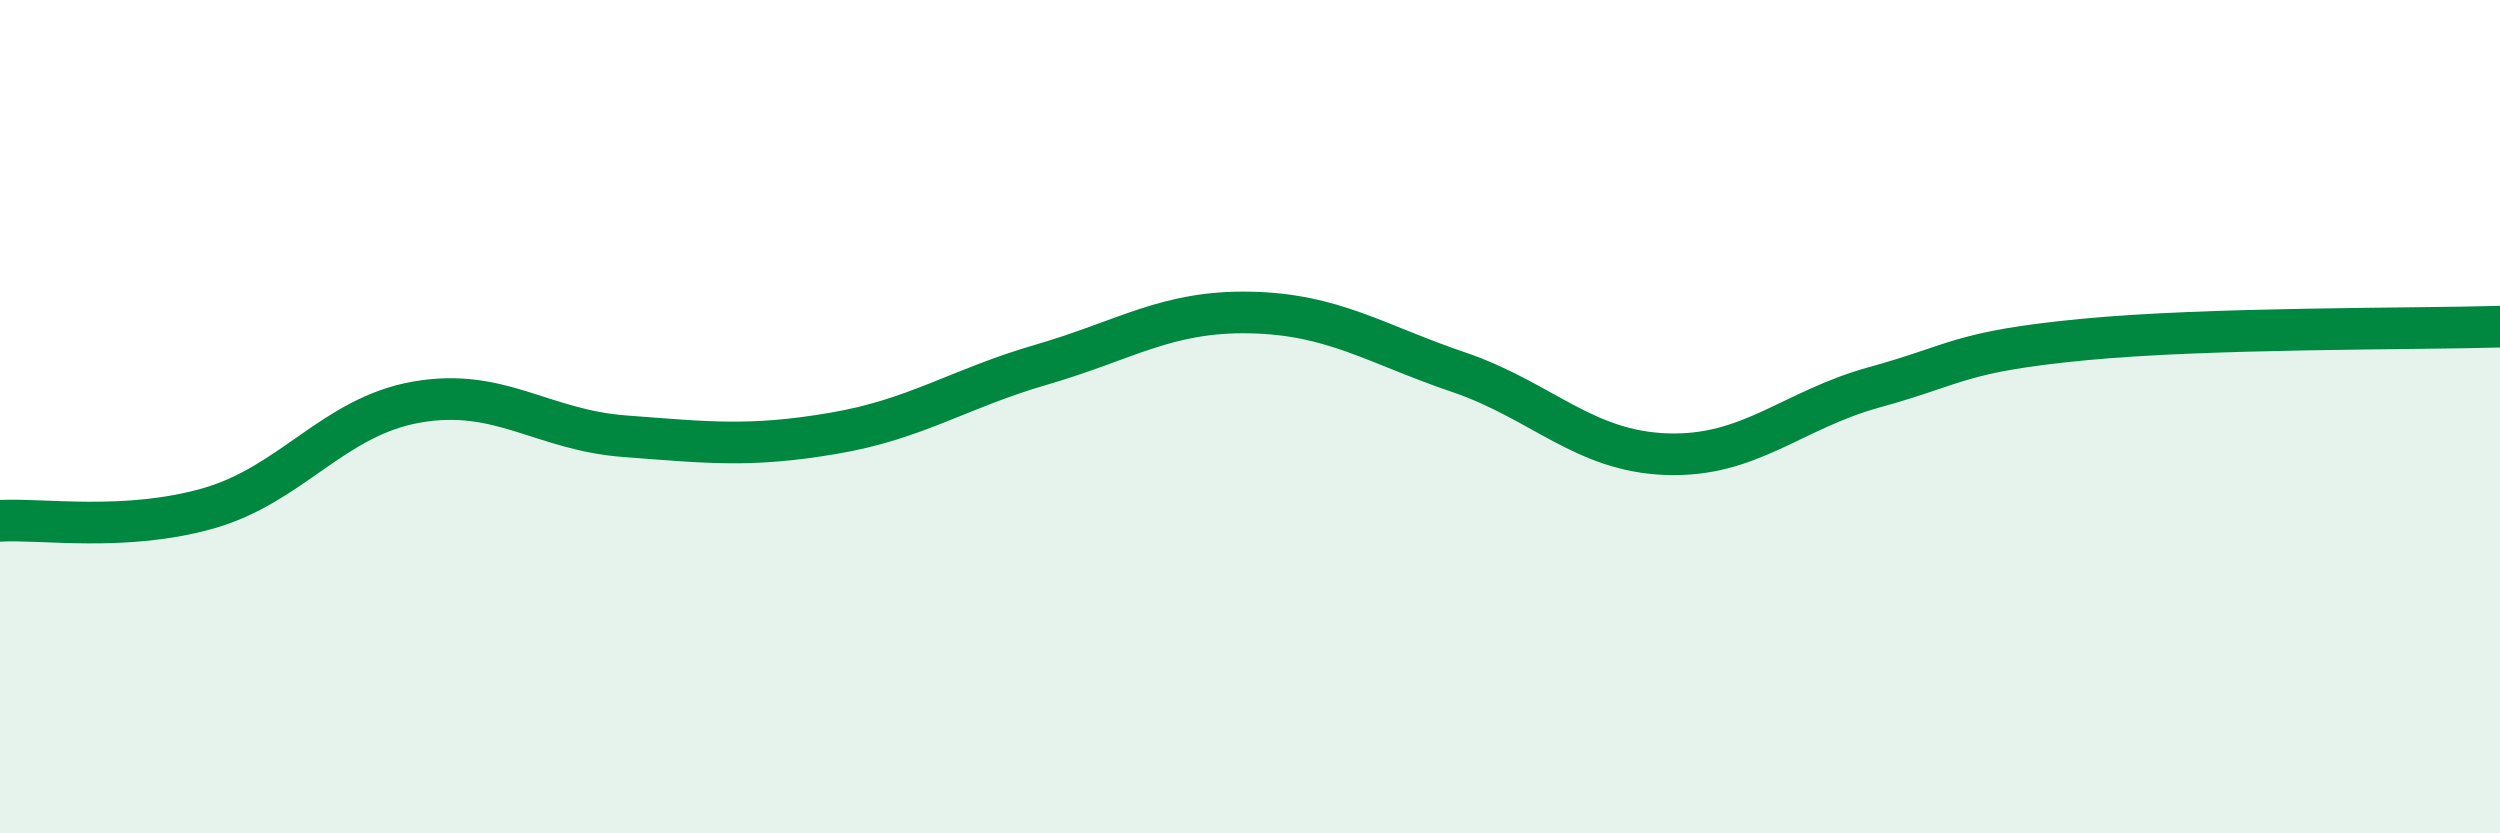
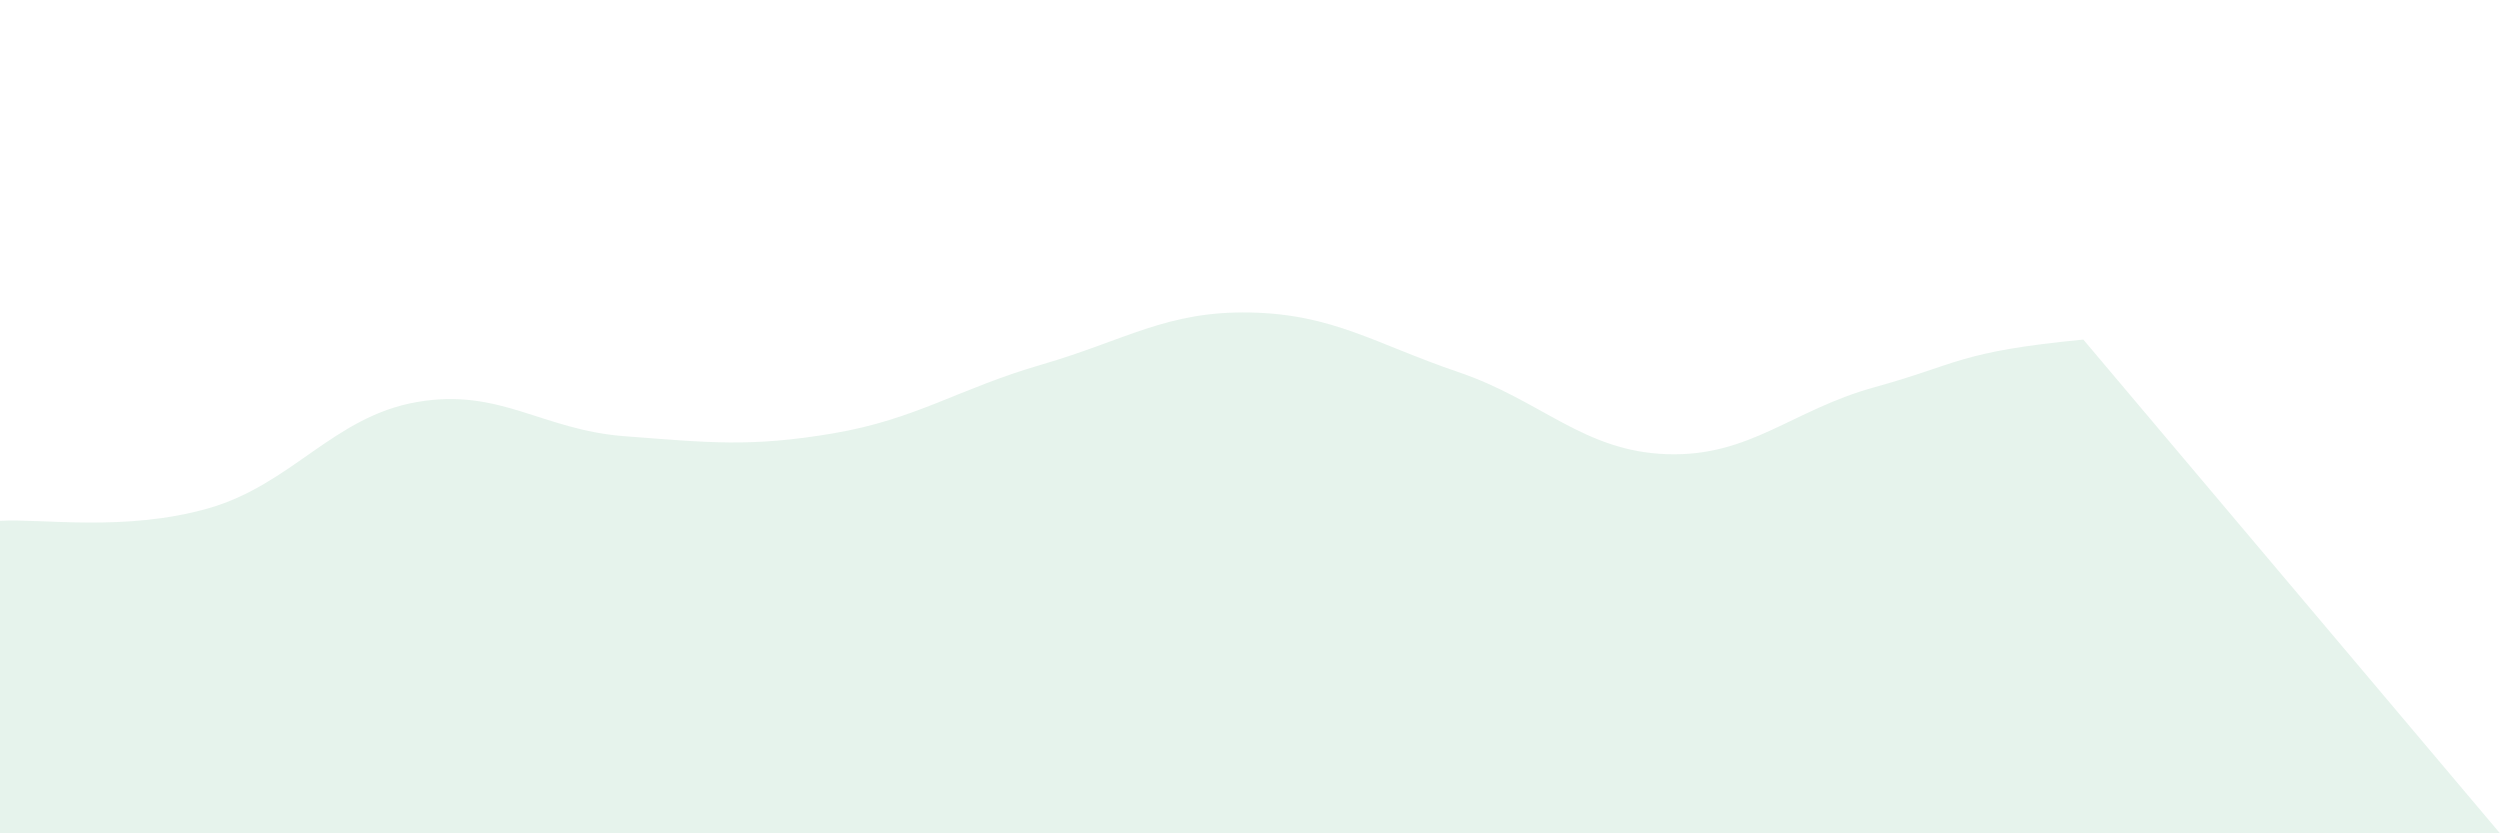
<svg xmlns="http://www.w3.org/2000/svg" width="60" height="20" viewBox="0 0 60 20">
-   <path d="M 0,12.5 C 1,12.44 3,12.77 5,12.2 C 7,11.63 8,10 10,9.65 C 12,9.3 13,10.32 15,10.47 C 17,10.62 18,10.74 20,10.4 C 22,10.06 23,9.33 25,8.75 C 27,8.17 28,7.46 30,7.5 C 32,7.54 33,8.25 35,8.93 C 37,9.61 38,10.83 40,10.9 C 42,10.97 43,9.84 45,9.29 C 47,8.74 47,8.44 50,8.15 C 53,7.86 58,7.9 60,7.84L60 20L0 20Z" fill="#008740" opacity="0.1" stroke-linecap="round" stroke-linejoin="round" />
-   <path d="M 0,12.5 C 1,12.44 3,12.77 5,12.2 C 7,11.63 8,10 10,9.65 C 12,9.3 13,10.32 15,10.47 C 17,10.62 18,10.74 20,10.4 C 22,10.06 23,9.33 25,8.75 C 27,8.17 28,7.46 30,7.5 C 32,7.54 33,8.25 35,8.93 C 37,9.61 38,10.83 40,10.9 C 42,10.97 43,9.84 45,9.29 C 47,8.74 47,8.44 50,8.15 C 53,7.86 58,7.9 60,7.84" stroke="#008740" stroke-width="1" fill="none" stroke-linecap="round" stroke-linejoin="round" />
+   <path d="M 0,12.5 C 1,12.44 3,12.77 5,12.2 C 7,11.63 8,10 10,9.65 C 12,9.3 13,10.32 15,10.47 C 17,10.62 18,10.74 20,10.4 C 22,10.06 23,9.33 25,8.75 C 27,8.17 28,7.46 30,7.5 C 32,7.54 33,8.25 35,8.93 C 37,9.61 38,10.83 40,10.9 C 42,10.97 43,9.84 45,9.29 C 47,8.74 47,8.44 50,8.15 L60 20L0 20Z" fill="#008740" opacity="0.1" stroke-linecap="round" stroke-linejoin="round" />
</svg>